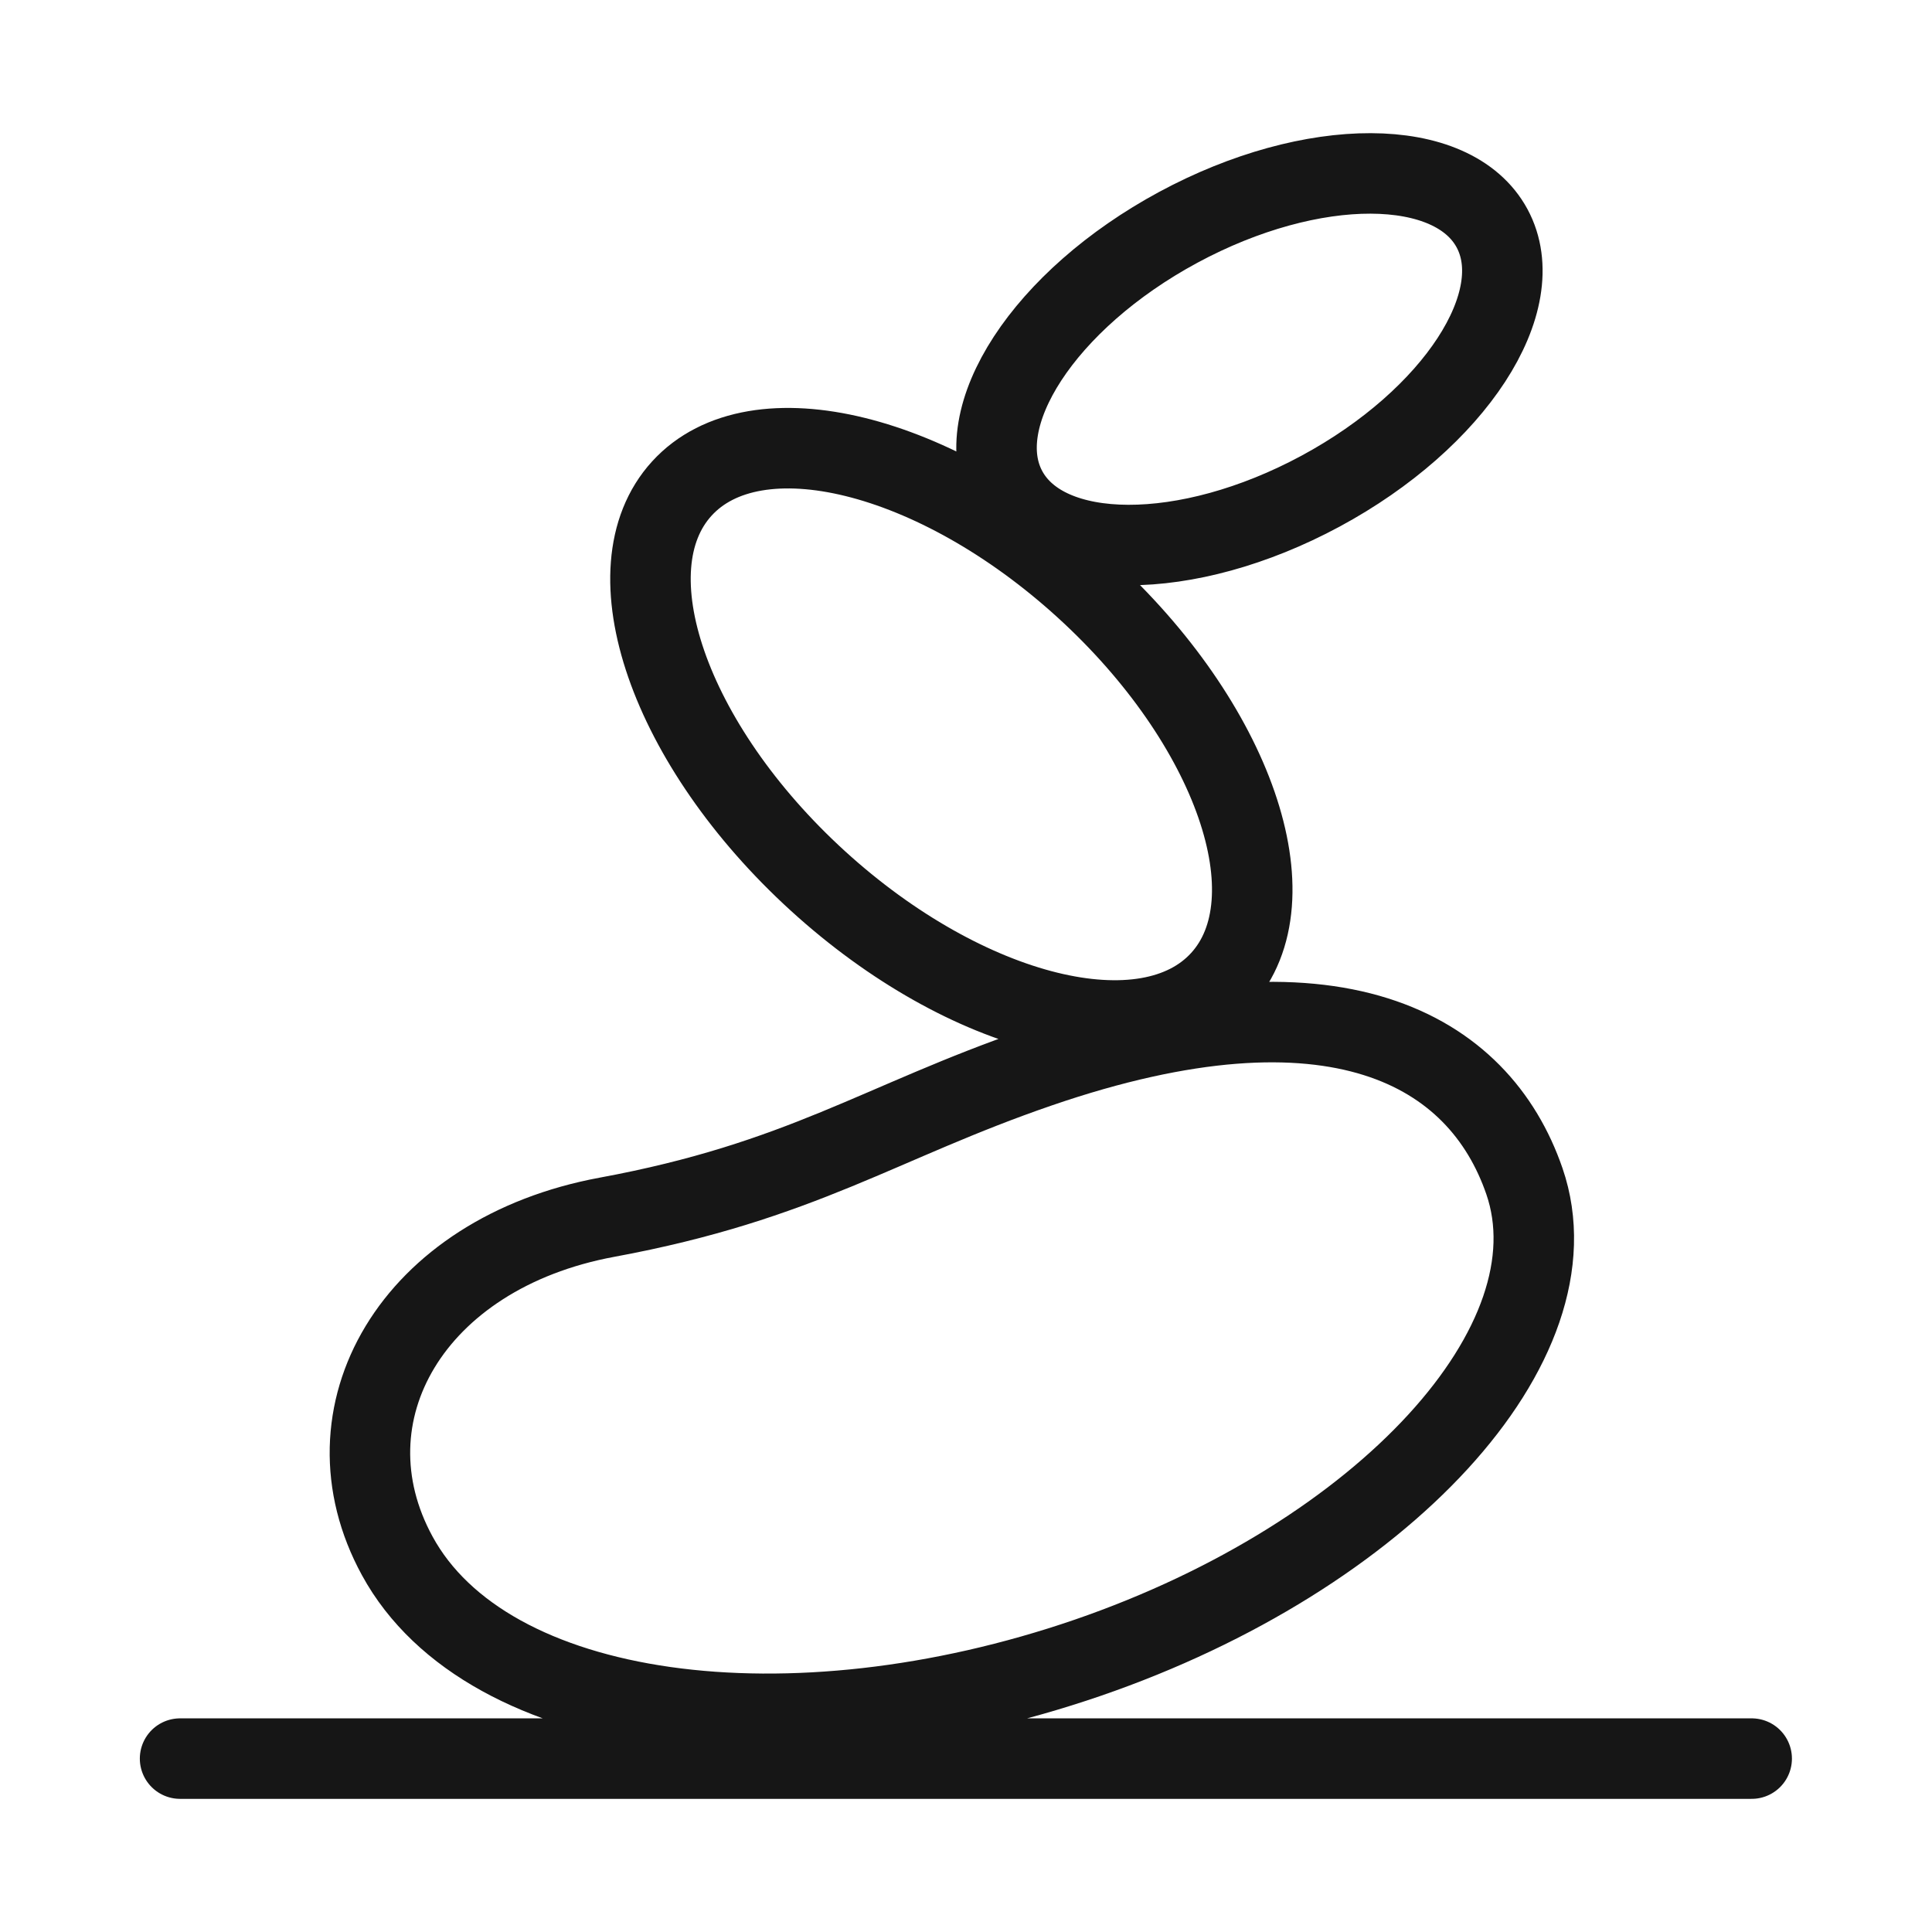
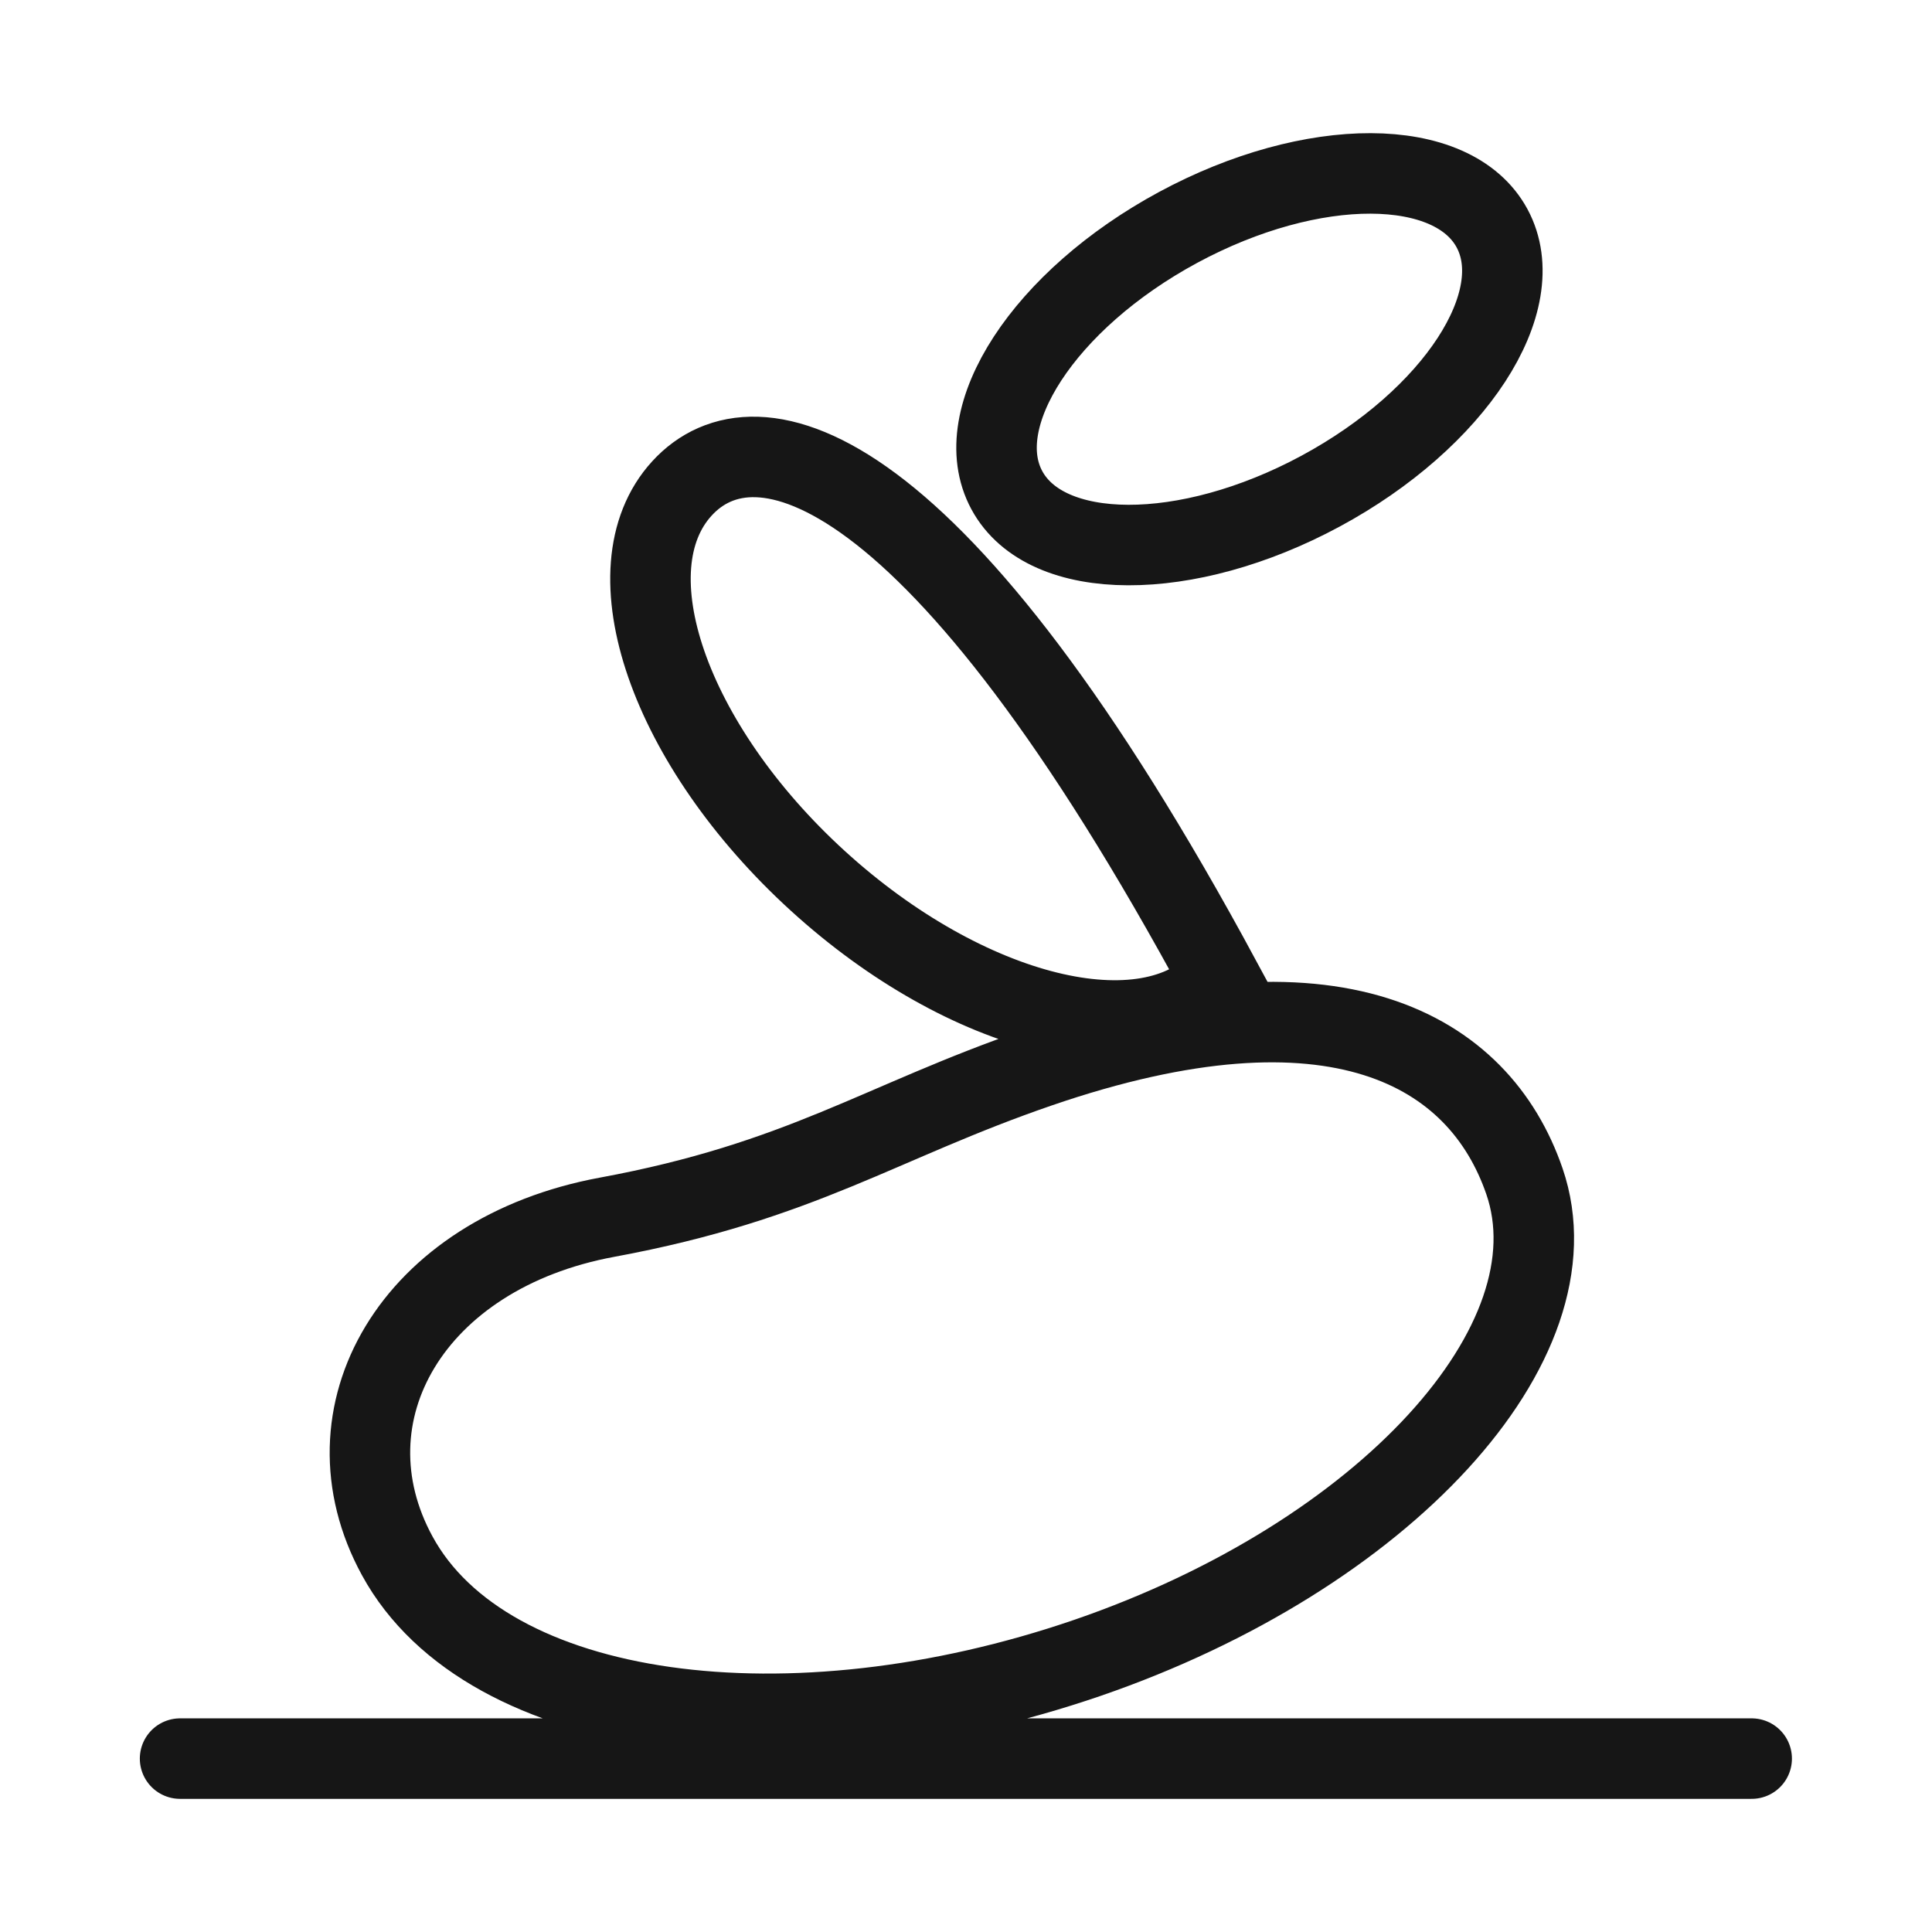
<svg xmlns="http://www.w3.org/2000/svg" width="24" height="24" viewBox="0 0 24 24" fill="none">
  <g id="icons/custom">
-     <path id="Vector" d="M2.237 21.846H21.76M18.535 2.836C19.023 3.741 18.07 5.203 16.405 6.101C14.74 6.999 12.995 6.993 12.507 6.089C12.019 5.184 12.973 3.722 14.637 2.824C16.302 1.926 18.047 1.932 18.535 2.836ZM8.47 6.069C7.553 7.074 8.31 9.256 10.159 10.942C12.008 12.628 14.25 13.18 15.166 12.175C16.083 11.17 15.327 8.989 13.477 7.303C11.628 5.617 9.386 5.064 8.47 6.069ZM4.935 19.328C6.051 21.375 9.825 21.86 13.51 20.594C17.195 19.327 19.625 16.677 18.937 14.674C18.374 13.037 16.586 11.993 12.901 13.26C10.931 13.937 9.96 14.674 7.54 15.121C5.121 15.569 3.973 17.566 4.935 19.328Z" stroke="#161616" stroke-linecap="round" />
+     <path id="Vector" d="M2.237 21.846H21.76M18.535 2.836C19.023 3.741 18.07 5.203 16.405 6.101C14.74 6.999 12.995 6.993 12.507 6.089C12.019 5.184 12.973 3.722 14.637 2.824C16.302 1.926 18.047 1.932 18.535 2.836ZM8.47 6.069C7.553 7.074 8.31 9.256 10.159 10.942C12.008 12.628 14.25 13.18 15.166 12.175C11.628 5.617 9.386 5.064 8.47 6.069ZM4.935 19.328C6.051 21.375 9.825 21.86 13.51 20.594C17.195 19.327 19.625 16.677 18.937 14.674C18.374 13.037 16.586 11.993 12.901 13.26C10.931 13.937 9.96 14.674 7.54 15.121C5.121 15.569 3.973 17.566 4.935 19.328Z" stroke="#161616" stroke-linecap="round" />
  </g>
</svg>